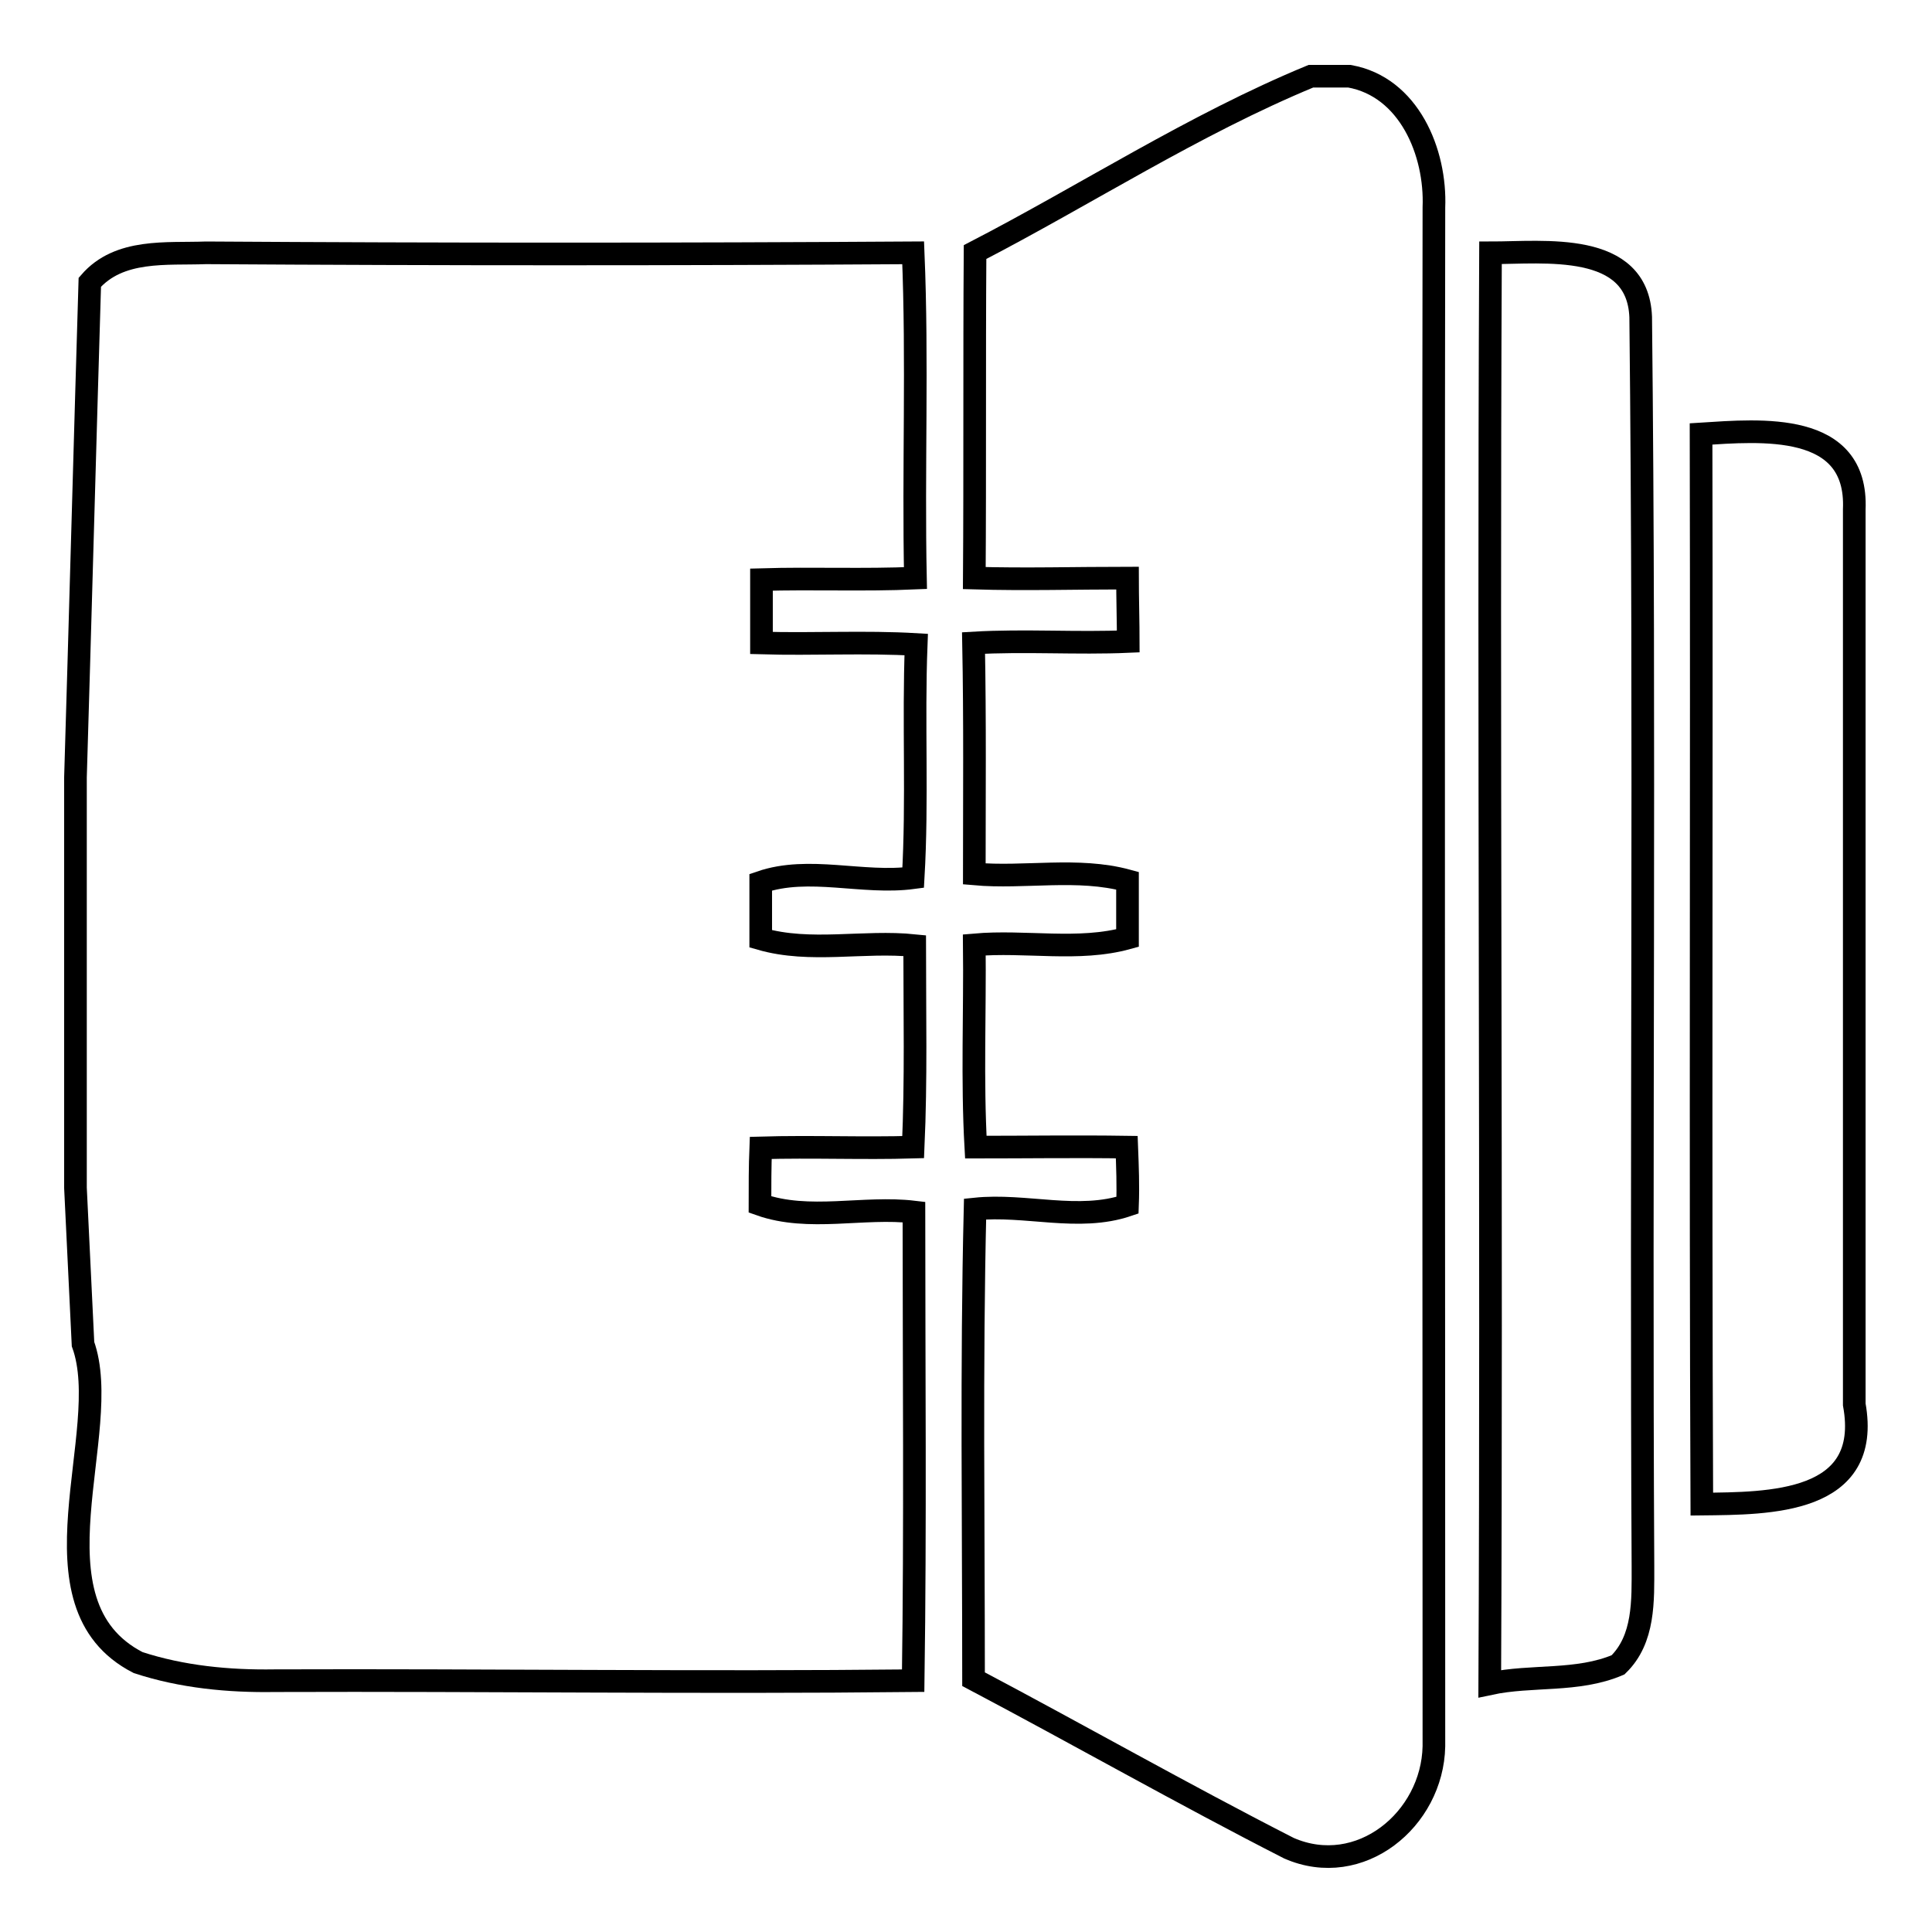
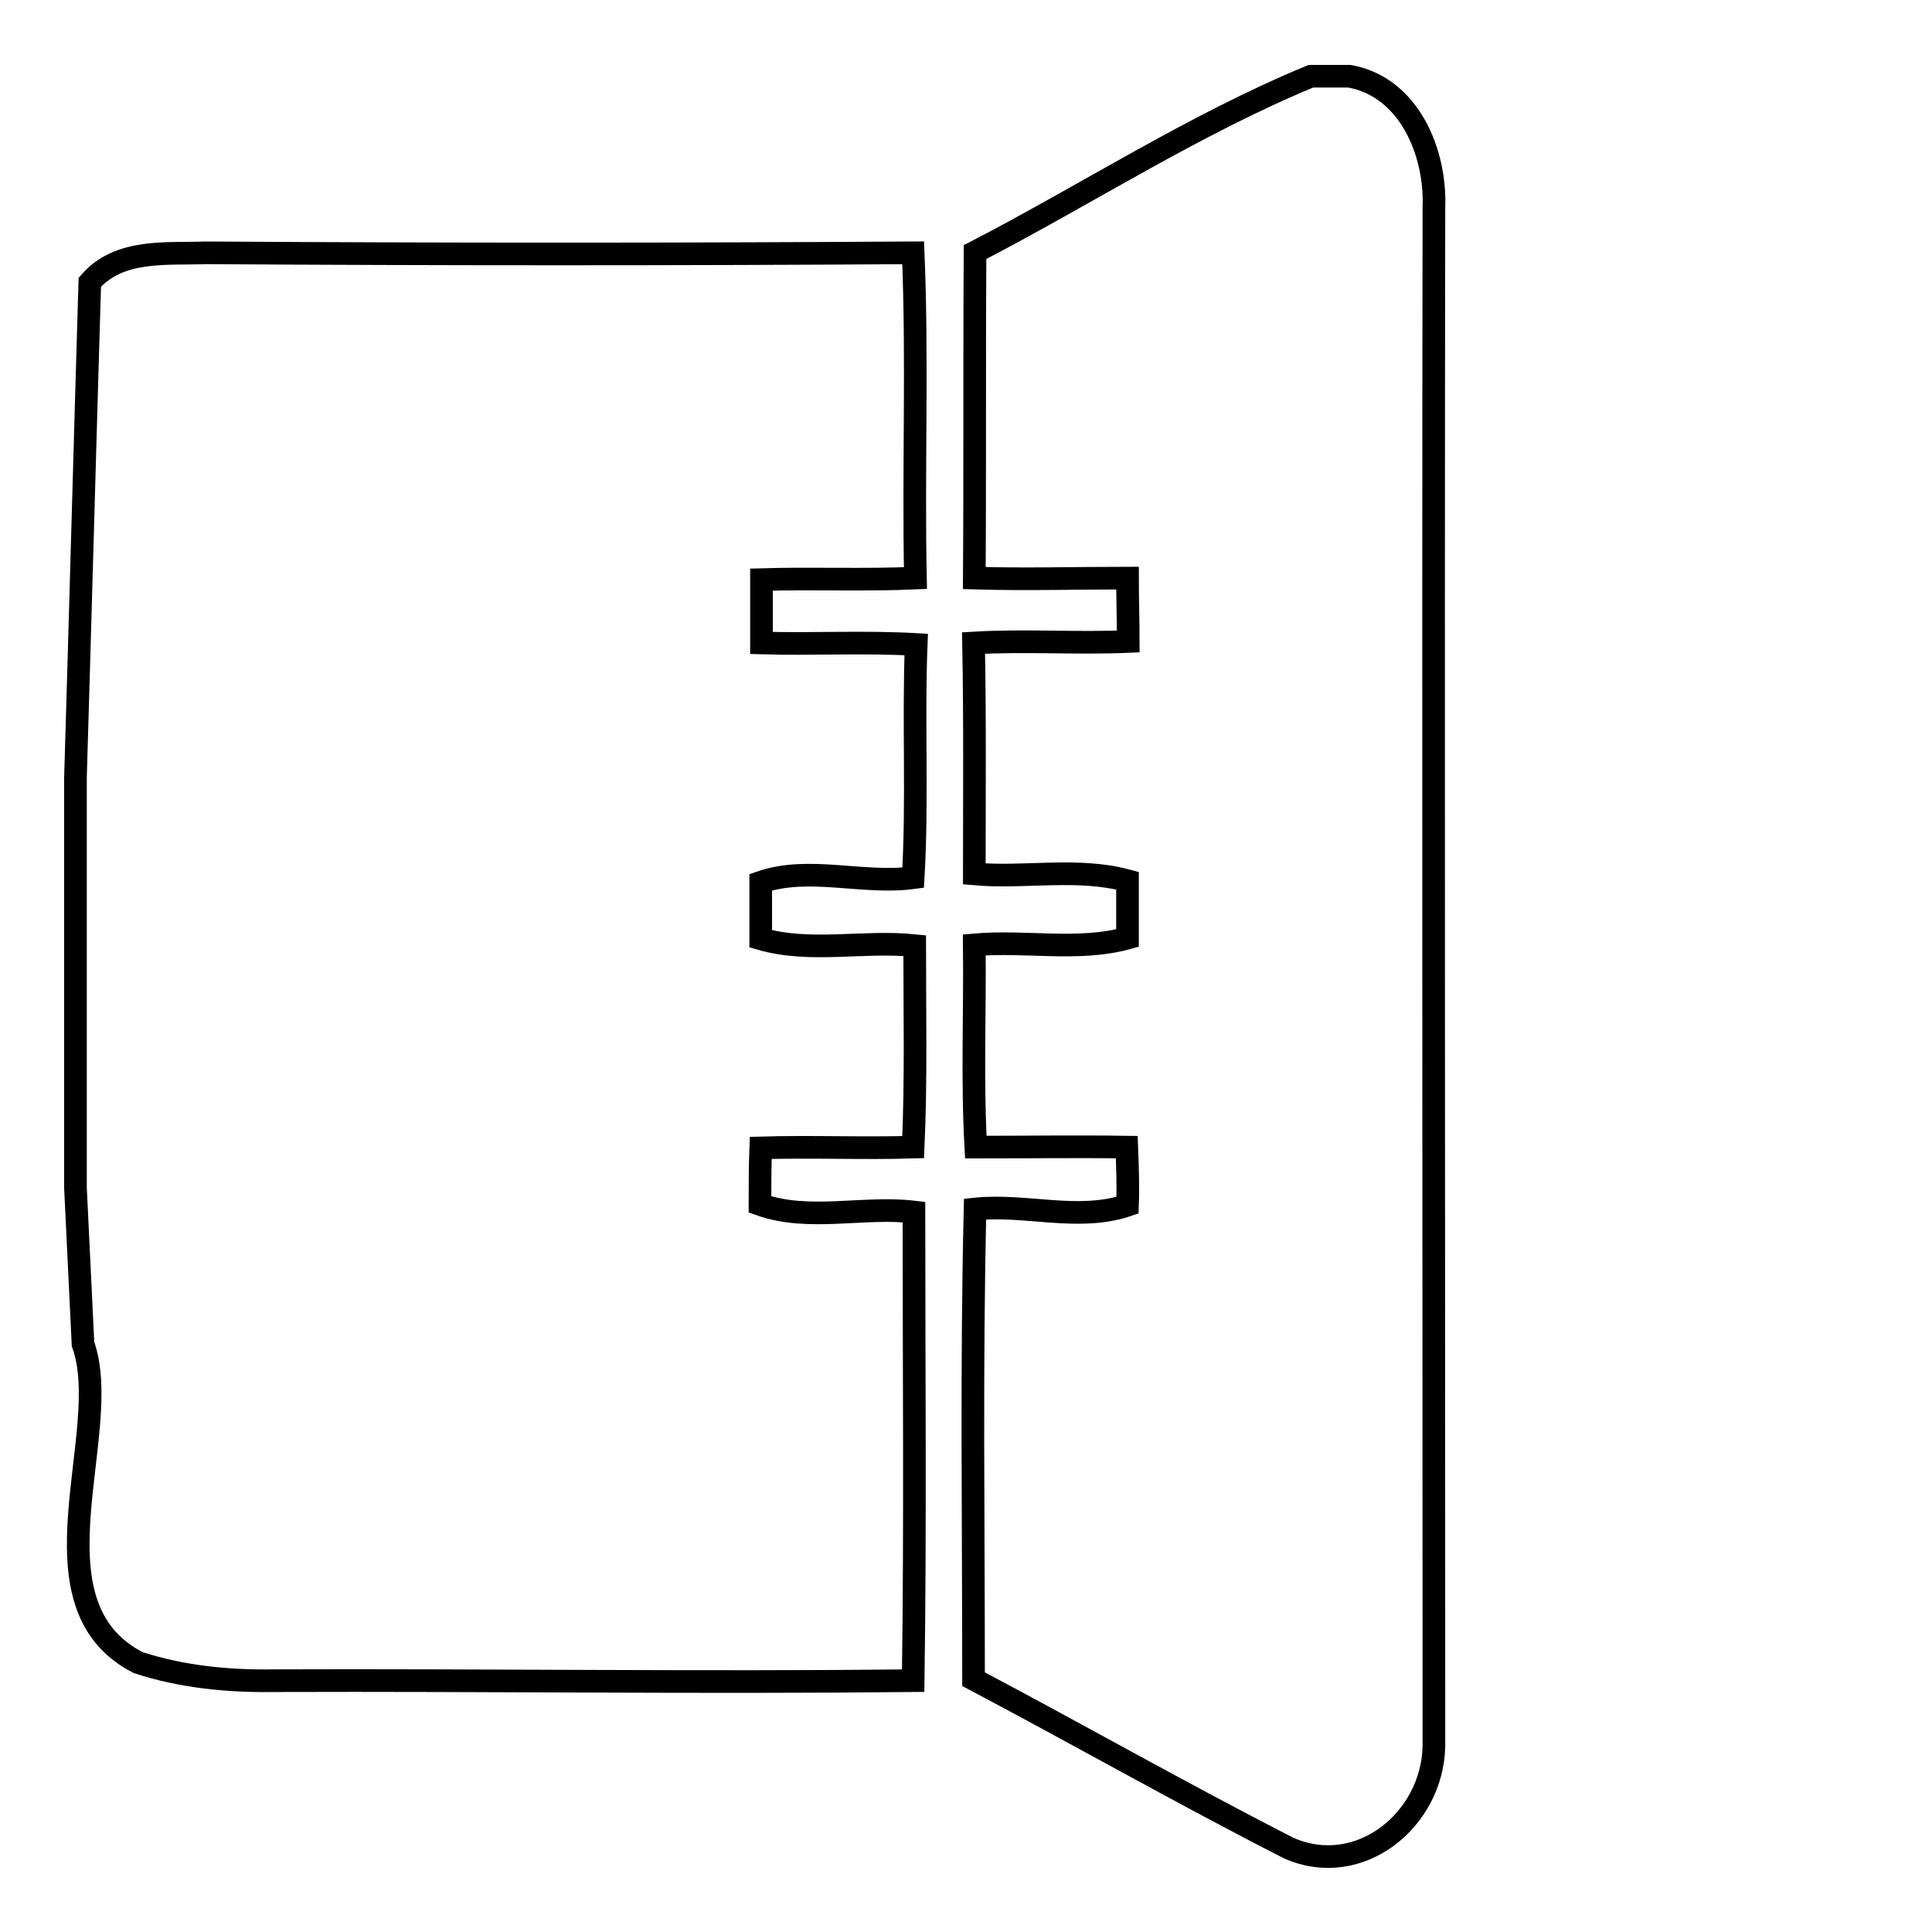
<svg xmlns="http://www.w3.org/2000/svg" version="1.1" x="0px" y="0px" viewBox="0 0 256 256" enable-background="new 0 0 256 256" xml:space="preserve">
  <g>
    <g>
      <path stroke-width="3" fill-opacity="0" stroke="#000000" d="M173.7,10.1h5.1c7.9,1.4,11.5,10.1,11.2,17.4c-0.1,67.9,0,135.9,0,203.9c-0.2,9.7-9.8,17.6-19.2,13.5c-14.1-7.2-27.8-15-41.8-22.4c0-20.8-0.3-41.5,0.2-62.3c6.7-0.7,13.7,1.7,20.2-0.5c0.1-2.6,0-5.1-0.1-7.7c-6.7-0.1-13.3,0-20,0c-0.5-8.9-0.1-17.8-0.2-26.8c6.8-0.6,13.8,0.9,20.3-0.9c0-1.9,0-5.7,0-7.6c-6.6-1.8-13.6-0.3-20.3-0.9c0-10.2,0.1-20.3-0.1-30.6c6.8-0.4,13.7,0.1,20.5-0.2c0-2.1-0.1-6.3-0.1-8.4c-6.8,0-13.6,0.2-20.3,0c0.1-14.4,0-28.8,0.1-43.2C143.9,25.8,158.2,16.5,173.7,10.1z" />
      <path stroke-width="3" fill-opacity="0" stroke="#000000" d="M11.9,37.4c3.9-4.5,10.2-3.7,15.4-3.9c31.3,0.2,62.5,0.2,93.7,0c0.6,14.4,0,28.7,0.3,43.1c-6.8,0.3-13.6,0-20.4,0.2c0,2.1,0,6.3,0,8.4c6.8,0.2,13.7-0.2,20.5,0.2c-0.4,10.3,0.2,20.6-0.4,30.9c-6.7,0.9-13.8-1.6-20.2,0.6c0,1.9,0,5.6,0,7.5c6.6,1.9,13.6,0.2,20.4,0.9c0,8.9,0.2,17.8-0.2,26.7c-6.7,0.2-13.4-0.1-20.2,0.1c-0.1,2.5-0.1,5-0.1,7.5c6.5,2.3,13.7,0.2,20.4,1c0,20.7,0.2,41.4-0.1,62.1c-28.2,0.3-56.4-0.1-84.6,0c-6.1,0.1-12.3-0.5-18.1-2.4c-15.2-7.8-3.1-30.6-7.3-42.2L10,157.4V103C10.5,86.6,11.4,53.8,11.9,37.4z" />
-       <path stroke-width="3" fill-opacity="0" stroke="#000000" d="M197.5,33.5c7.1,0,19.5-1.6,19.9,8.5c0.6,55.1,0,110.3,0.3,165.5c0,4.6,0.2,9.7-3.3,13.1c-5.4,2.3-11.4,1.3-17,2.5C197.7,159.9,197.2,96.7,197.5,33.5z" />
-       <path stroke-width="3" fill-opacity="0" stroke="#000000" d="M225.4,57.5c7.9-0.5,20.8-1.7,20.3,10v118.6c2.4,13.2-11.3,13.1-20.2,13.2C225.3,152,225.5,104.7,225.4,57.5z" />
    </g>
  </g>
</svg>